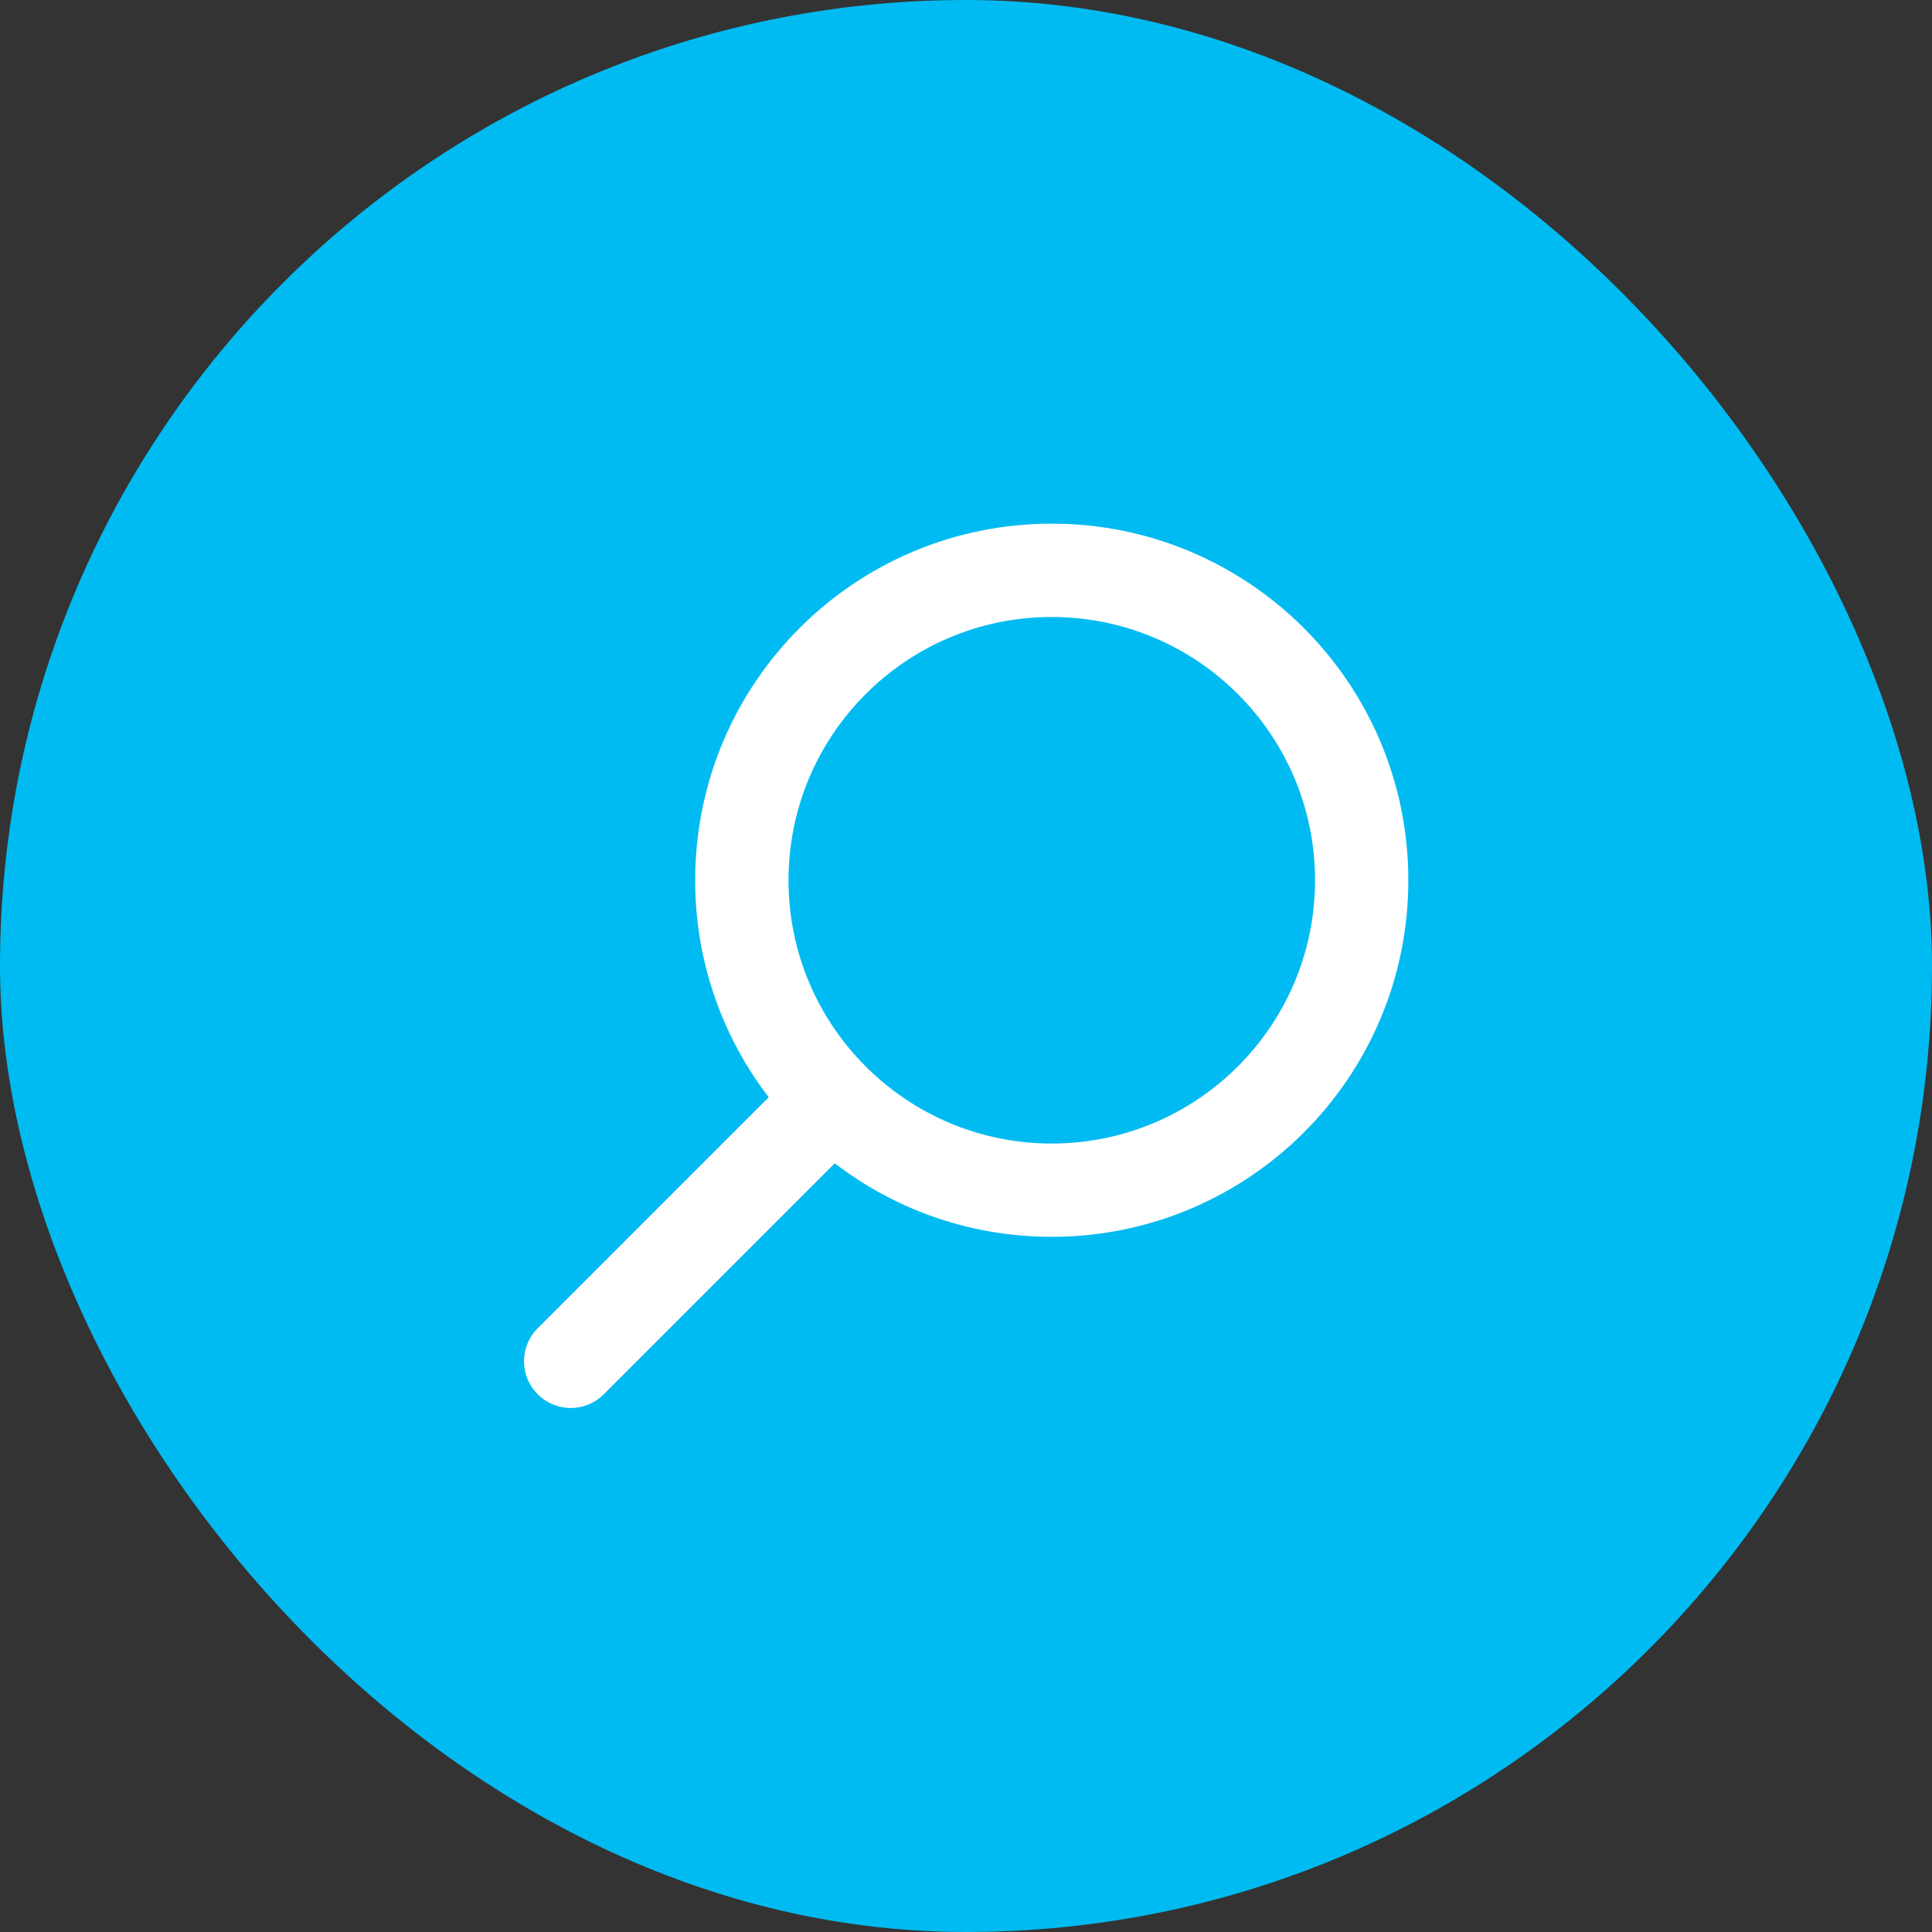
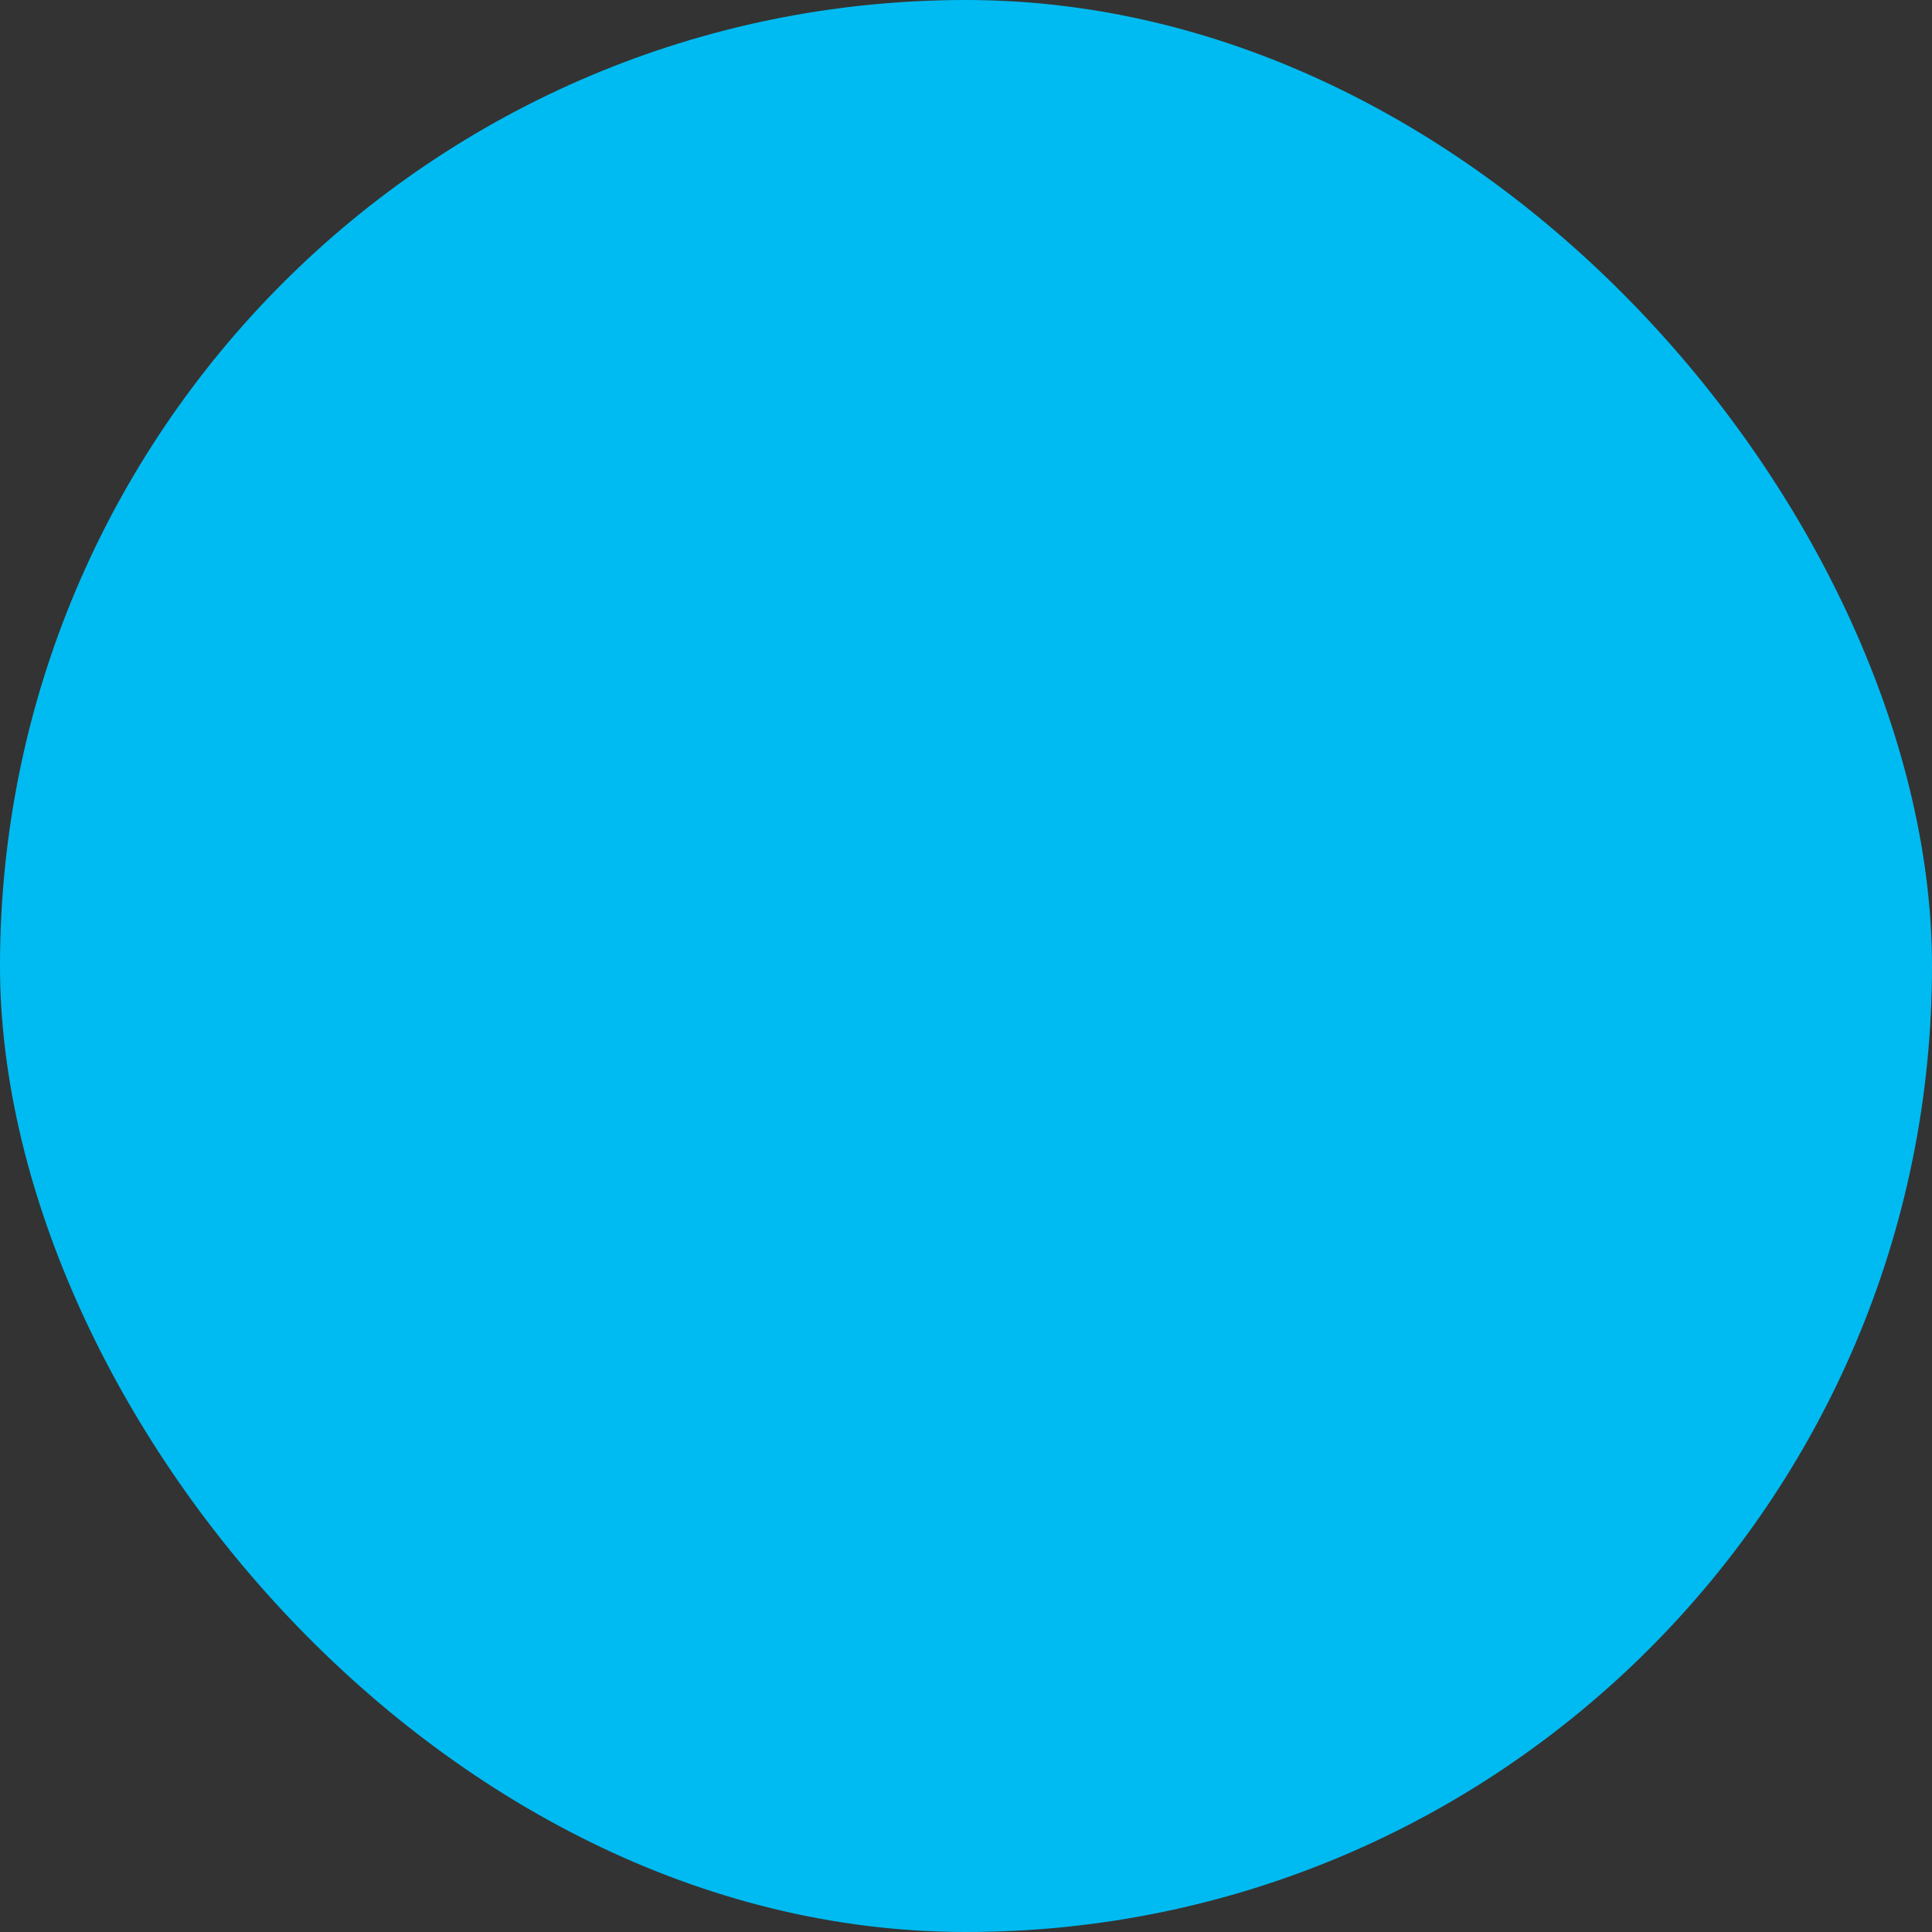
<svg xmlns="http://www.w3.org/2000/svg" width="45" height="45" viewBox="0 0 45 45" fill="none">
  <rect x="0" y="0" width="45" height="45" fill="#333333" stroke="none" />
  <rect width="45" height="45" rx="22.5" fill="#00BBF1" />
  <g clip-path="url(#clip0_2473_3863)">
-     <path d="M24.497 12.447C20.047 12.447 16.442 16.052 16.442 20.503C16.442 22.426 17.115 24.19 18.238 25.576L12.701 31.113C12.373 31.442 12.373 31.971 12.701 32.299C13.03 32.627 13.559 32.627 13.887 32.299L19.424 26.762C20.81 27.886 22.574 28.558 24.497 28.558C28.948 28.558 32.553 24.953 32.553 20.503C32.553 16.052 28.944 12.447 24.497 12.447ZM24.497 26.885C20.974 26.885 18.116 24.026 18.116 20.503C18.116 16.98 20.974 14.121 24.497 14.121C28.021 14.121 30.88 16.98 30.88 20.503C30.88 24.026 28.021 26.885 24.497 26.885Z" fill="white" stroke="white" stroke-width="0.5" />
-   </g>
+     </g>
  <defs>
    <clipPath id="clip0_2473_3863">
      <rect width="21" height="21" fill="white" transform="translate(12 12)" />
    </clipPath>
  </defs>
</svg>